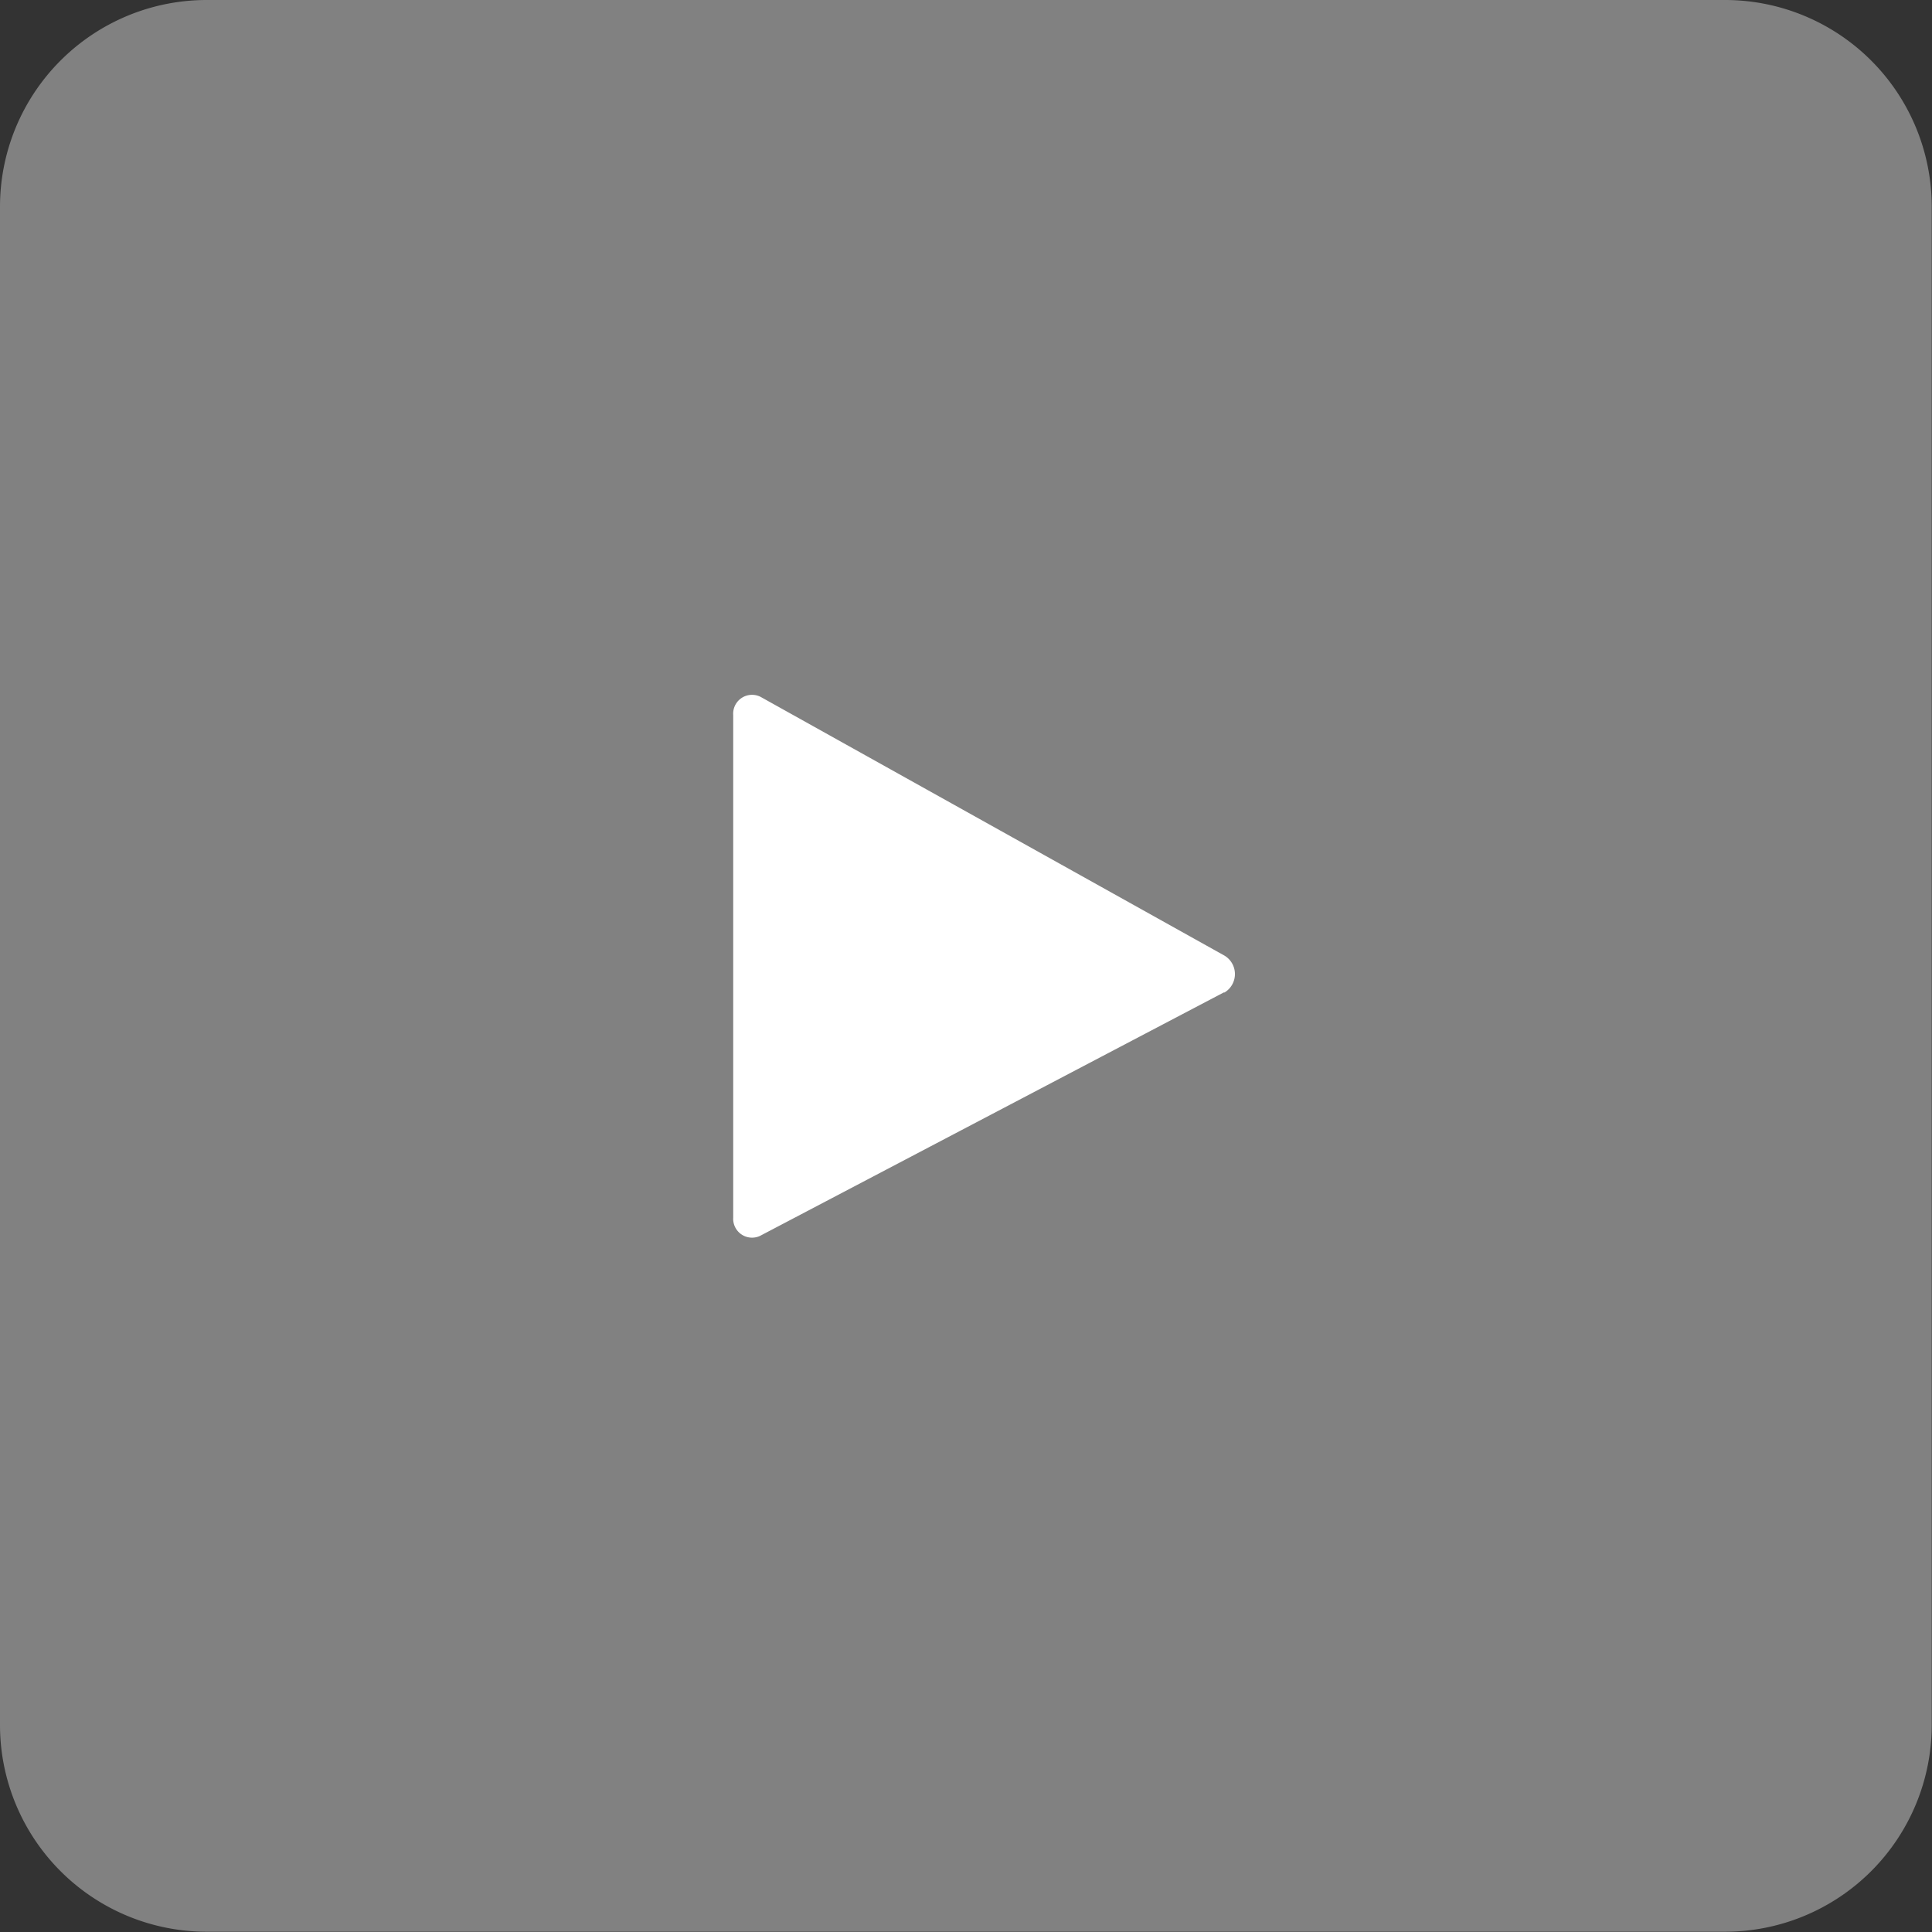
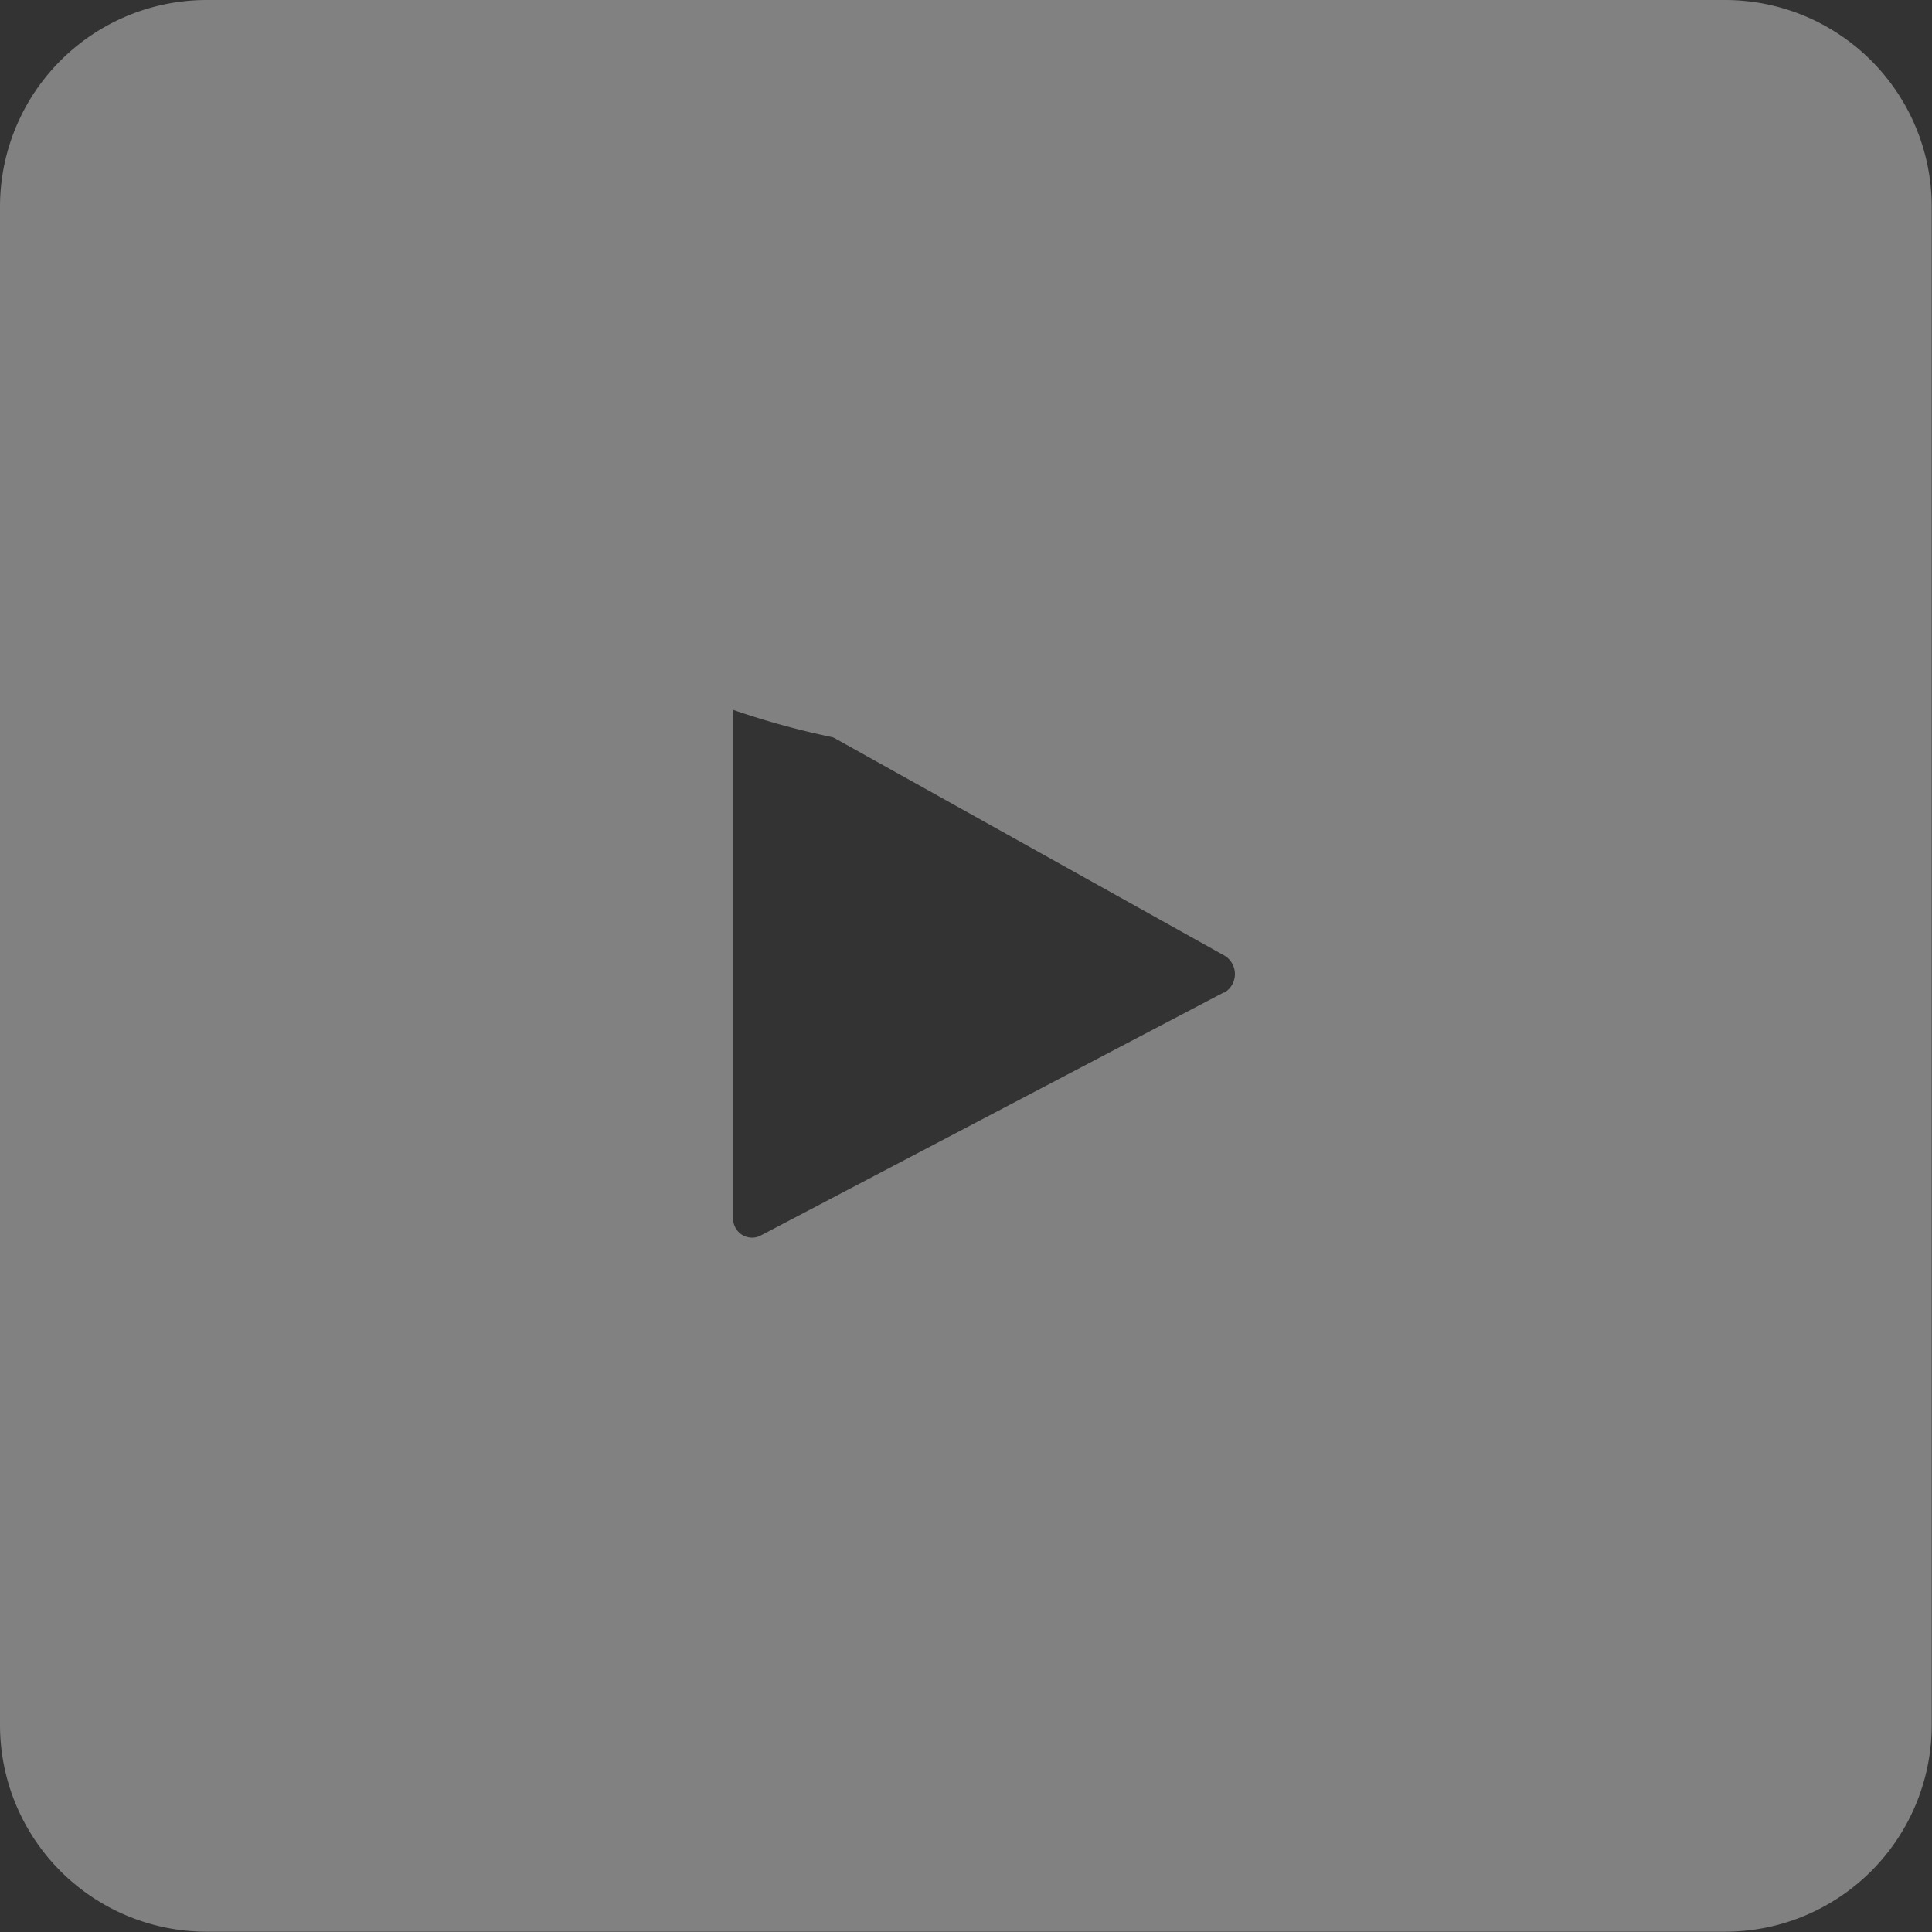
<svg xmlns="http://www.w3.org/2000/svg" width="14.018" height="14.018" viewBox="0 0 14.018 14.018">
  <rect x="0" y="0" width="14.018" height="14.018" fill="#333333" stroke="none" />
  <g transform="translate(-1088.482 -259.5)">
    <path d="M12.516,32H1.5A1.5,1.5,0,0,0,0,33.5V44.516a1.5,1.5,0,0,0,1.5,1.5H12.516a1.5,1.5,0,0,0,1.5-1.5V33.5A1.5,1.5,0,0,0,12.516,32Zm-1.53,4.969c.006.088.006.178.006.266a5.8,5.8,0,0,1-5.839,5.839A5.812,5.812,0,0,1,2,42.153a4.325,4.325,0,0,0,.494.025A4.114,4.114,0,0,0,5.044,41.3a2.055,2.055,0,0,1-1.918-1.424,2.212,2.212,0,0,0,.926-.038,2.052,2.052,0,0,1-1.643-2.015V37.8a2.051,2.051,0,0,0,.926.26,2.048,2.048,0,0,1-.914-1.708A2.026,2.026,0,0,1,2.7,35.317a5.827,5.827,0,0,0,4.23,2.146,2.057,2.057,0,0,1,3.5-1.874,4.021,4.021,0,0,0,1.3-.494,2.047,2.047,0,0,1-.9,1.13,4.084,4.084,0,0,0,1.183-.319A4.319,4.319,0,0,1,10.986,36.969Z" transform="translate(1088.482 227.5)" fill="#818181" />
    <g transform="translate(1089.338 261.715)">
-       <rect width="5.71" height="5.076" transform="translate(3.742 1.973)" fill="#fff" />
      <g transform="translate(0 0)">
        <path d="M9.751,67.393h-7.2A2.694,2.694,0,0,0,0,70.207v3.959A2.694,2.694,0,0,0,2.556,76.98h7.2a2.694,2.694,0,0,0,2.556-2.814V70.207A2.7,2.7,0,0,0,9.751,67.393ZM8.023,72.379,4.657,74.146a.137.137,0,0,1-.193-.134V70.367a.137.137,0,0,1,.2-.132l3.365,1.877a.156.156,0,0,1,0,.267Z" transform="translate(0 -67.393)" fill="#818181" />
      </g>
    </g>
  </g>
</svg>